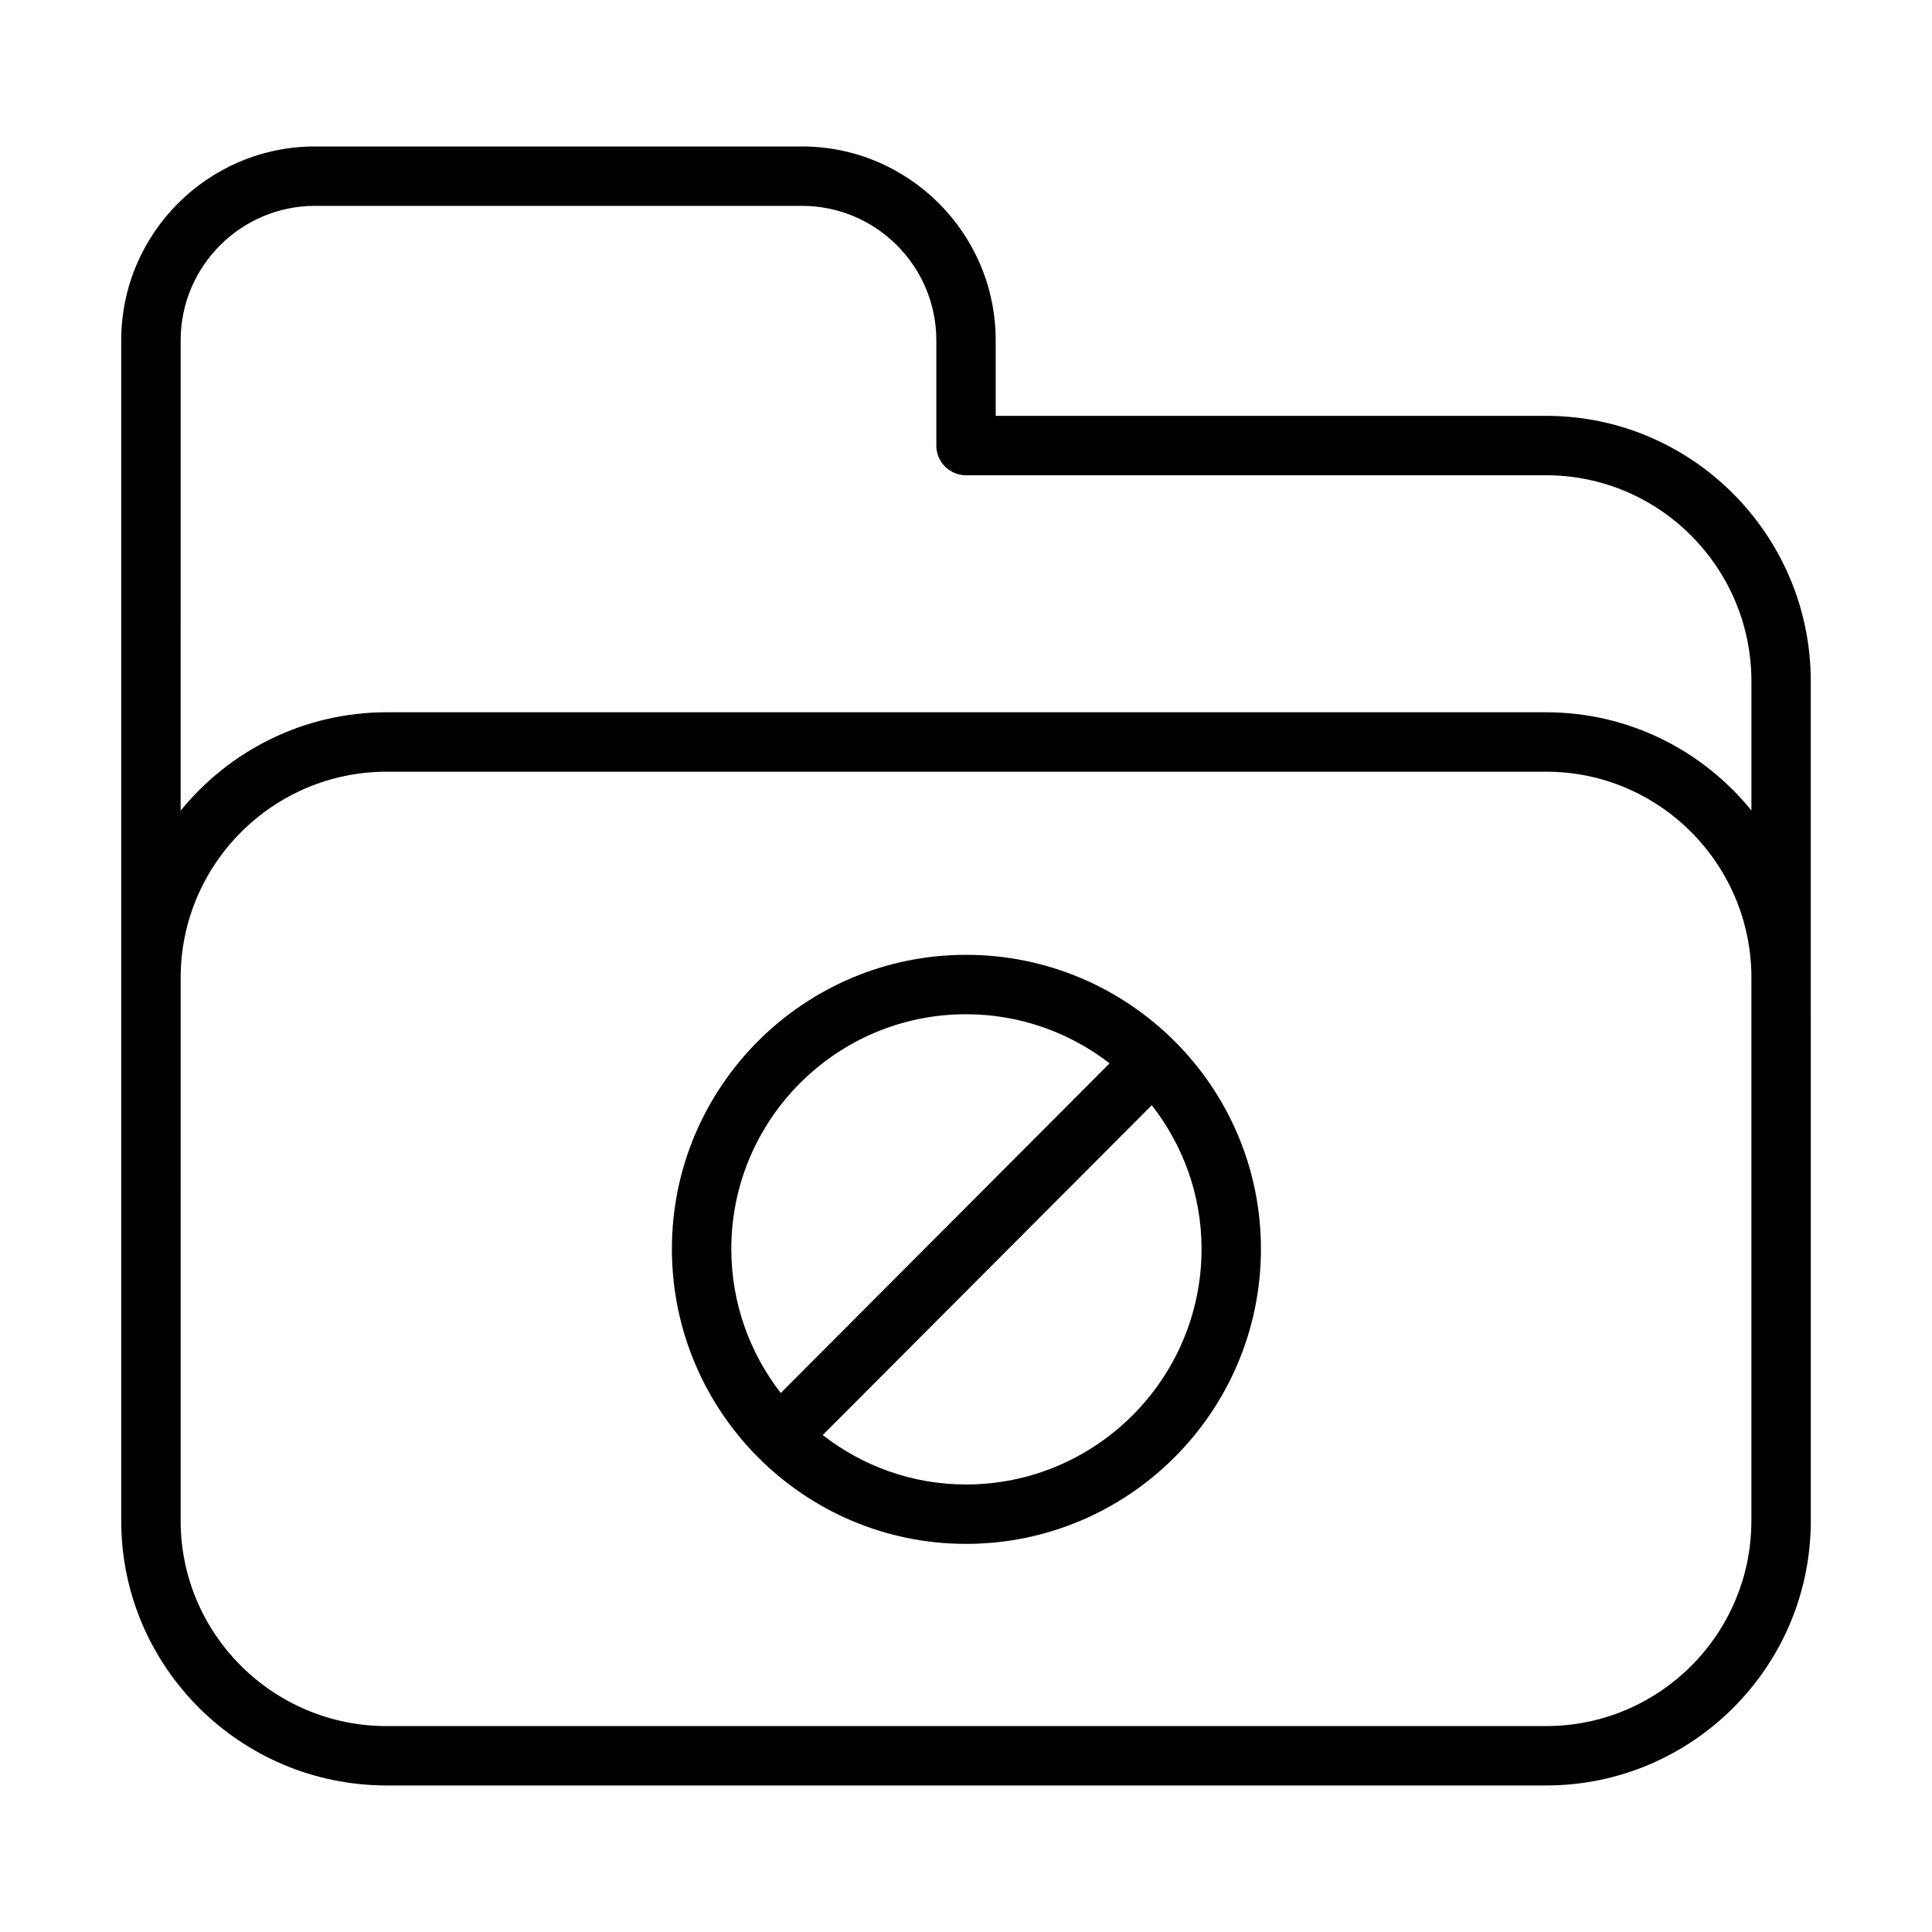
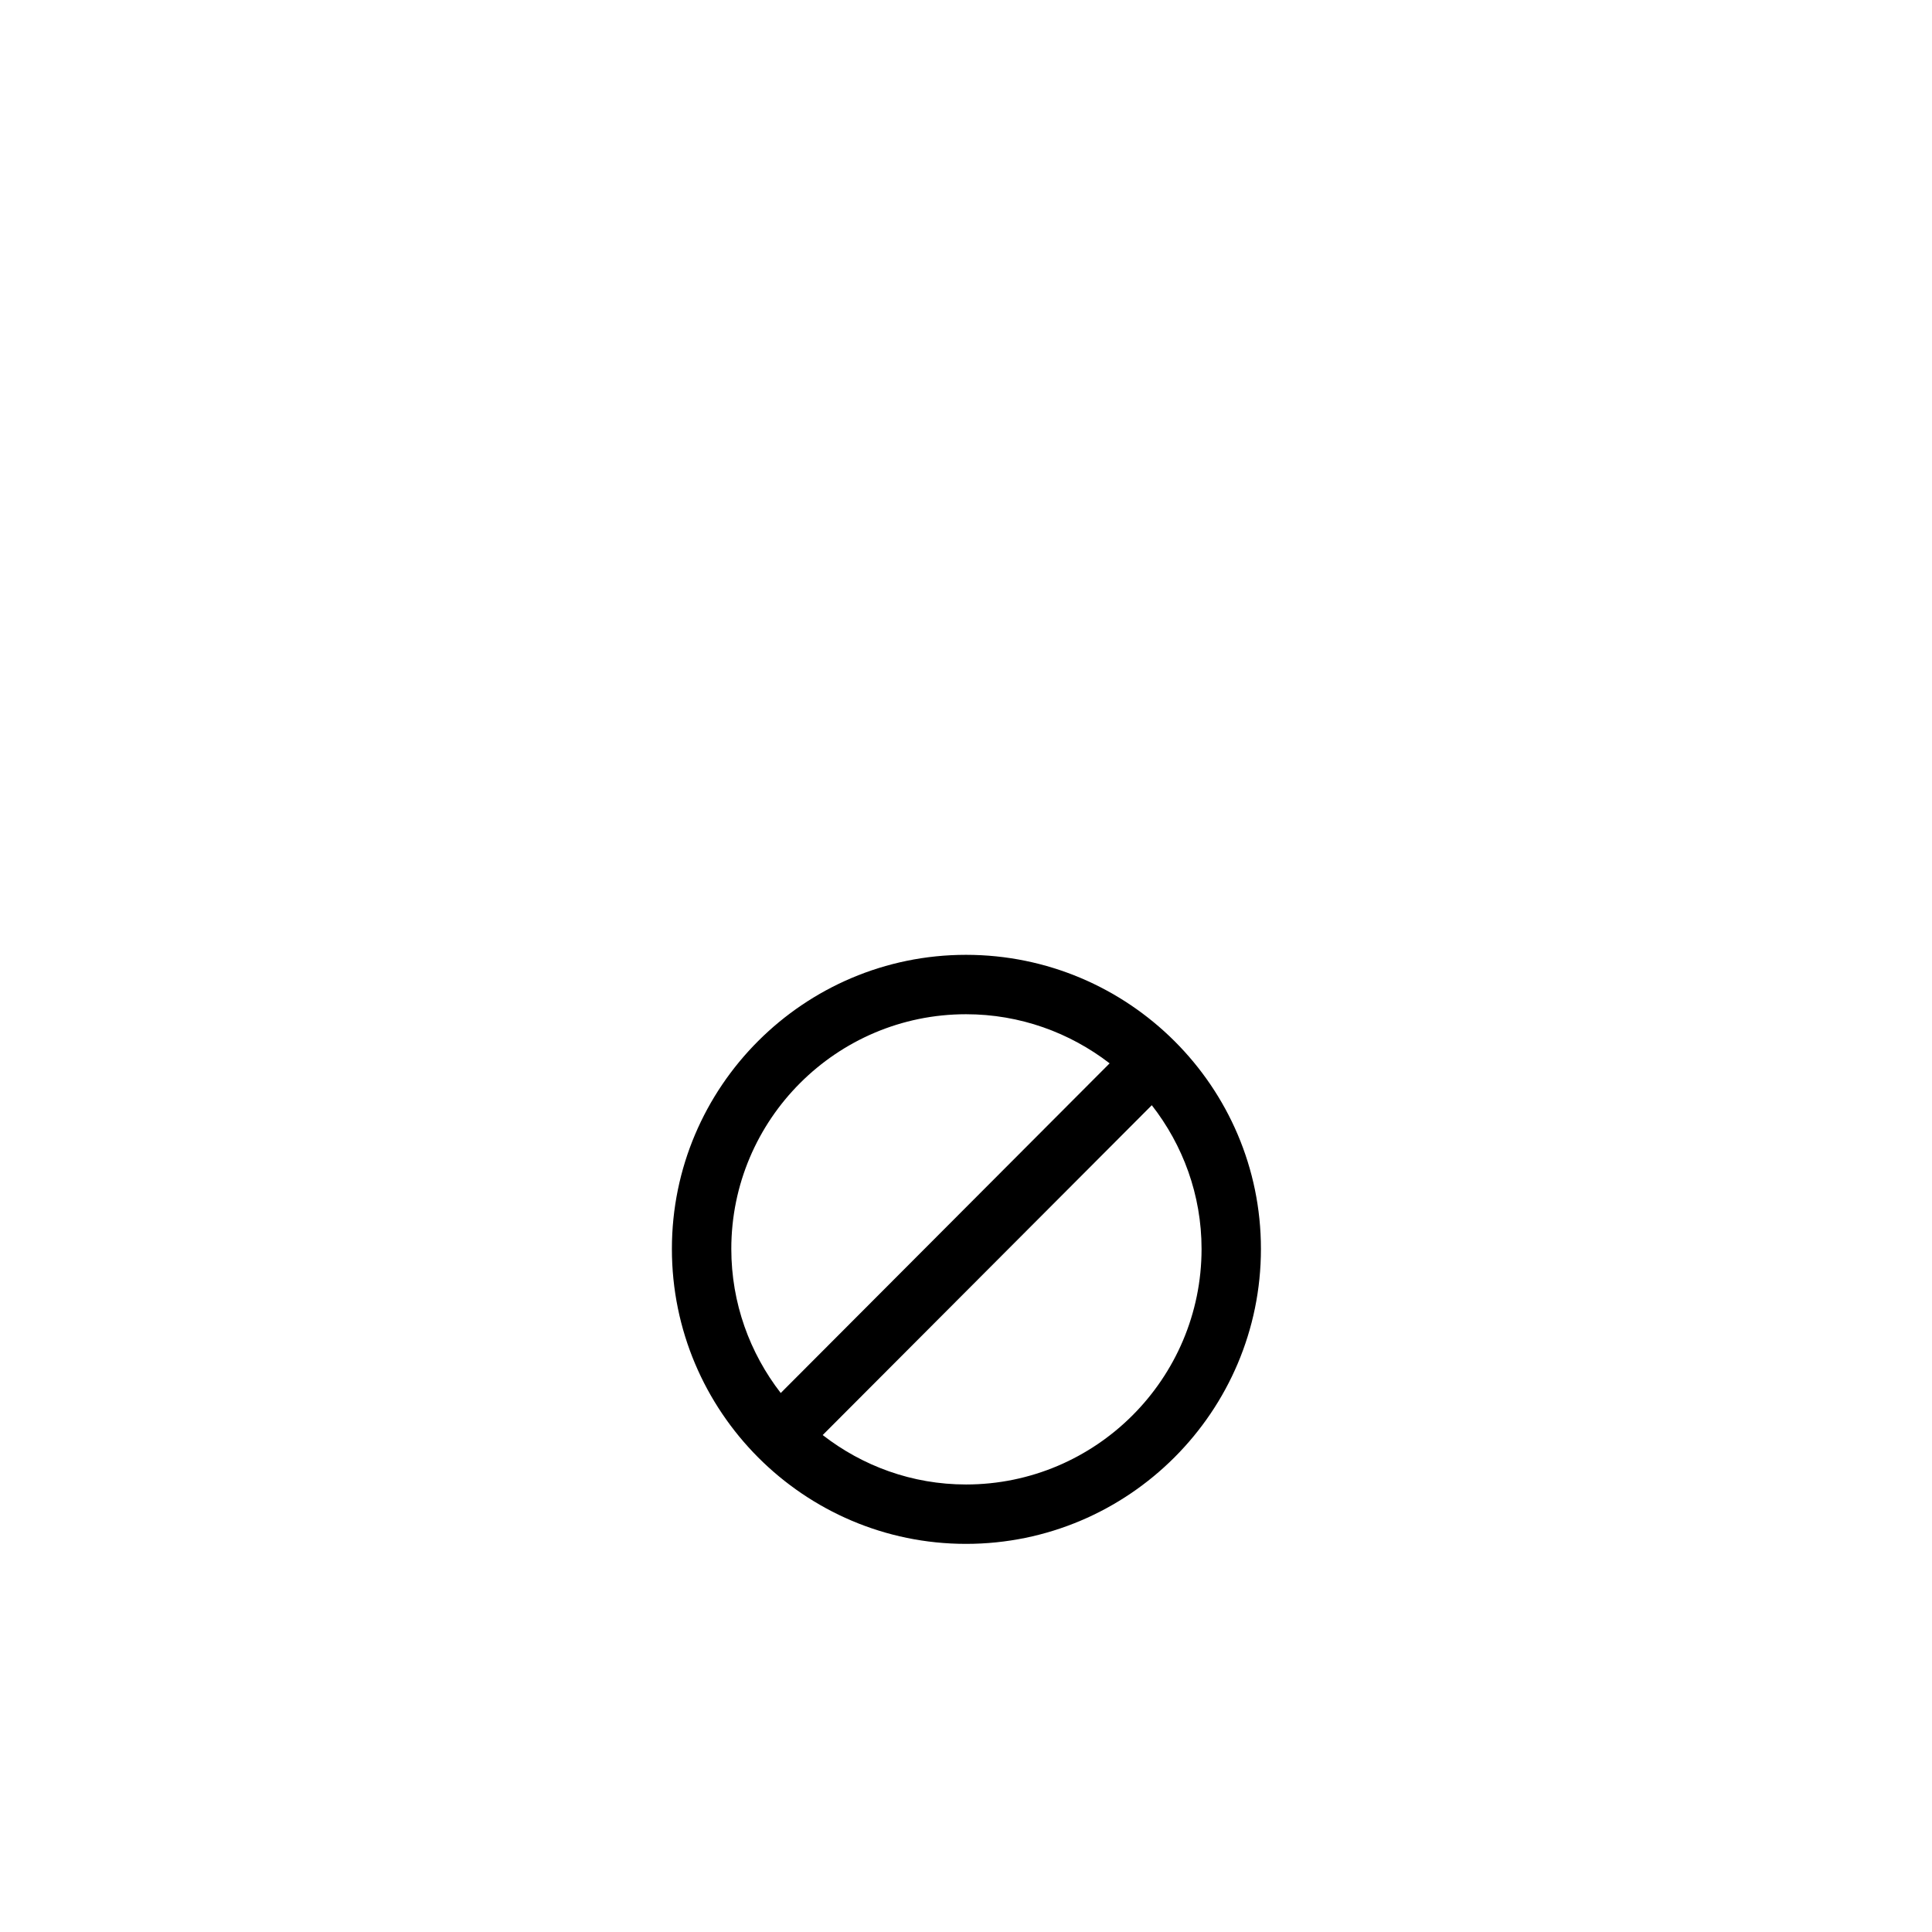
<svg xmlns="http://www.w3.org/2000/svg" fill="#000000" width="800px" height="800px" version="1.1" viewBox="144 144 512 512">
  <g>
-     <path d="m553.75 254.21h-145.88v-20.02c0-28.34-23.051-51.379-51.379-51.379h-128.98c-28.34 0-51.387 23.051-51.387 51.379v312.85c0 38.668 31.559 70.125 70.352 70.125h307.27c38.668 0 70.133-31.457 70.133-70.125l-0.004-222.47c0-38.793-31.457-70.363-70.125-70.363zm54.379 292.84c0 29.992-24.395 54.379-54.387 54.379l-307.26 0.004c-30.109 0-54.609-24.395-54.609-54.379l0.004-143.93c0-30.109 24.496-54.617 54.609-54.617h307.27c29.992 0 54.387 24.496 54.387 54.617v143.93zm-54.379-214.29h-307.27c-22.027 0-41.699 10.195-54.609 26.078l0.004-124.65c0-19.648 15.988-35.637 35.645-35.637h128.98c19.656 0 35.637 15.988 35.637 35.637v27.891c0 4.352 3.527 7.871 7.871 7.871h153.75c29.992 0 54.387 24.496 54.387 54.617v34.219c-12.871-15.863-32.465-26.027-54.391-26.027z" />
    <path d="m400 397.04c-42.973 0-77.941 34.961-77.941 77.934 0 43.105 34.961 78.168 77.941 78.168 43.098 0 78.16-35.062 78.16-78.168 0-42.973-35.062-77.934-78.16-77.934zm0 15.742c14.336 0 27.512 4.887 38.062 13.012l-87.16 87.367c-8.18-10.57-13.098-23.797-13.098-38.188-0.004-34.293 27.902-62.191 62.195-62.191zm0 124.62c-14.305 0-27.457-4.922-37.977-13.098l87.215-87.41c8.227 10.539 13.188 23.742 13.188 38.094-0.012 34.402-28.012 62.414-62.426 62.414z" />
  </g>
</svg>